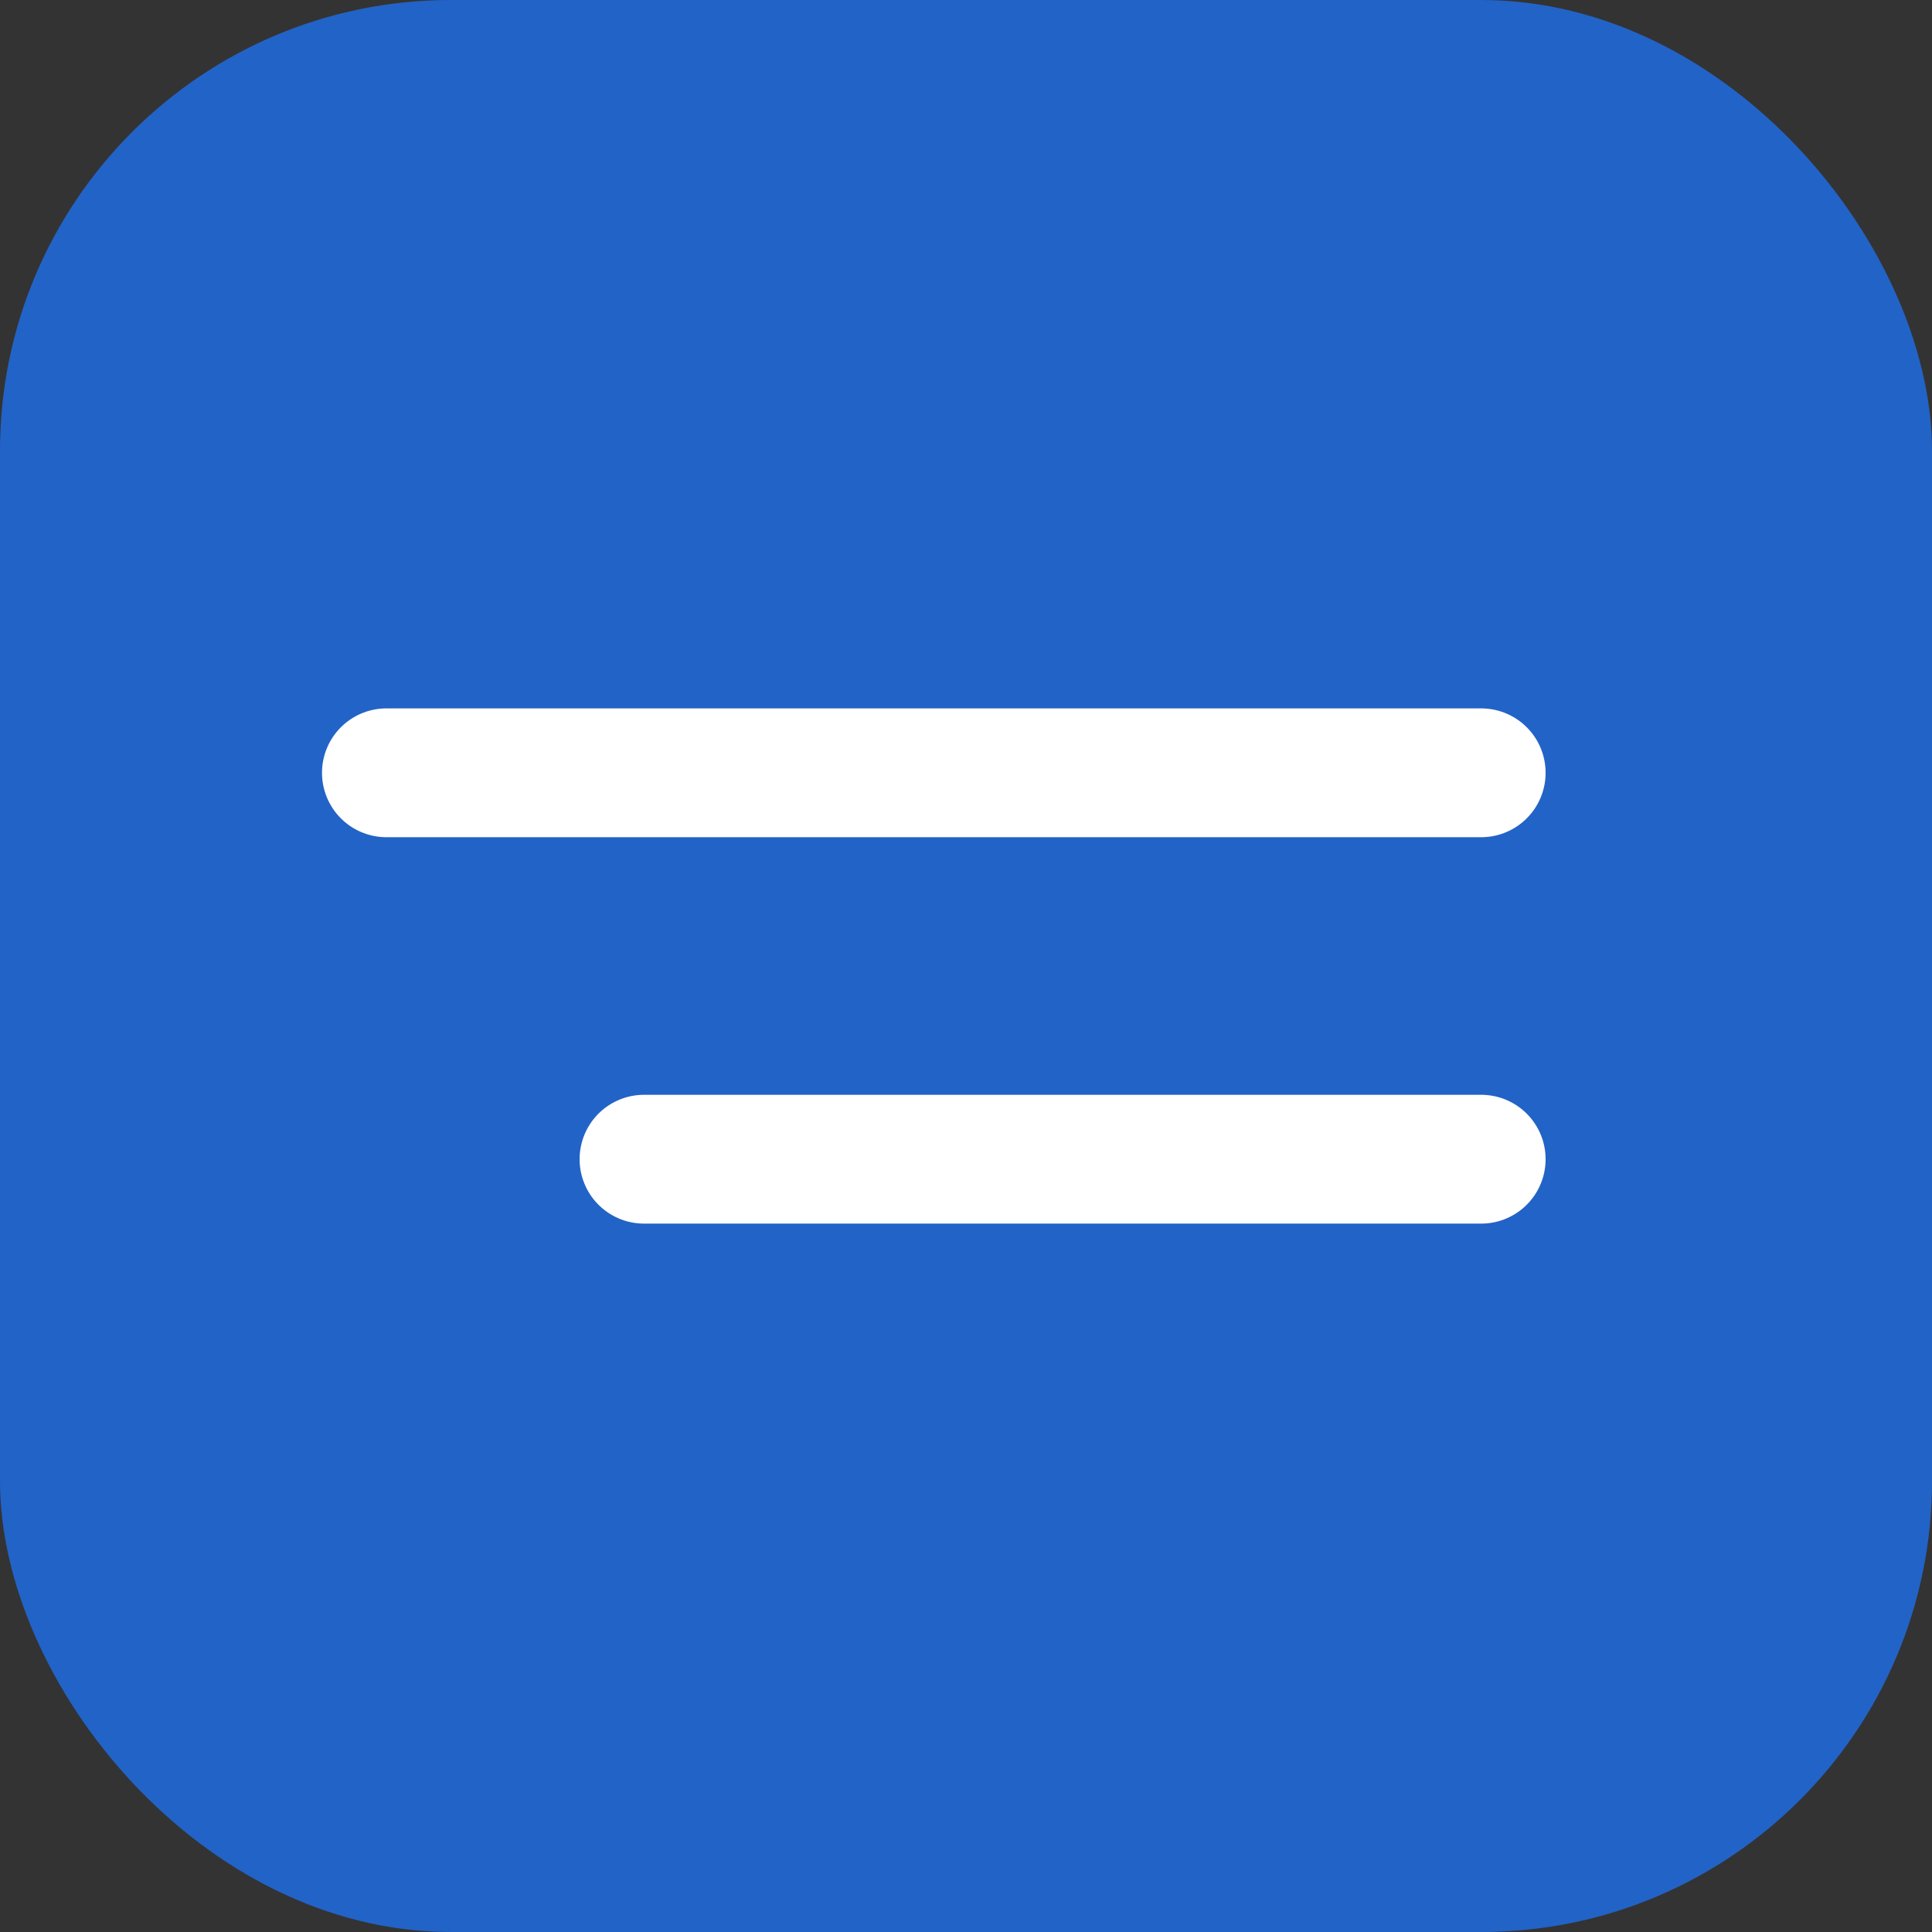
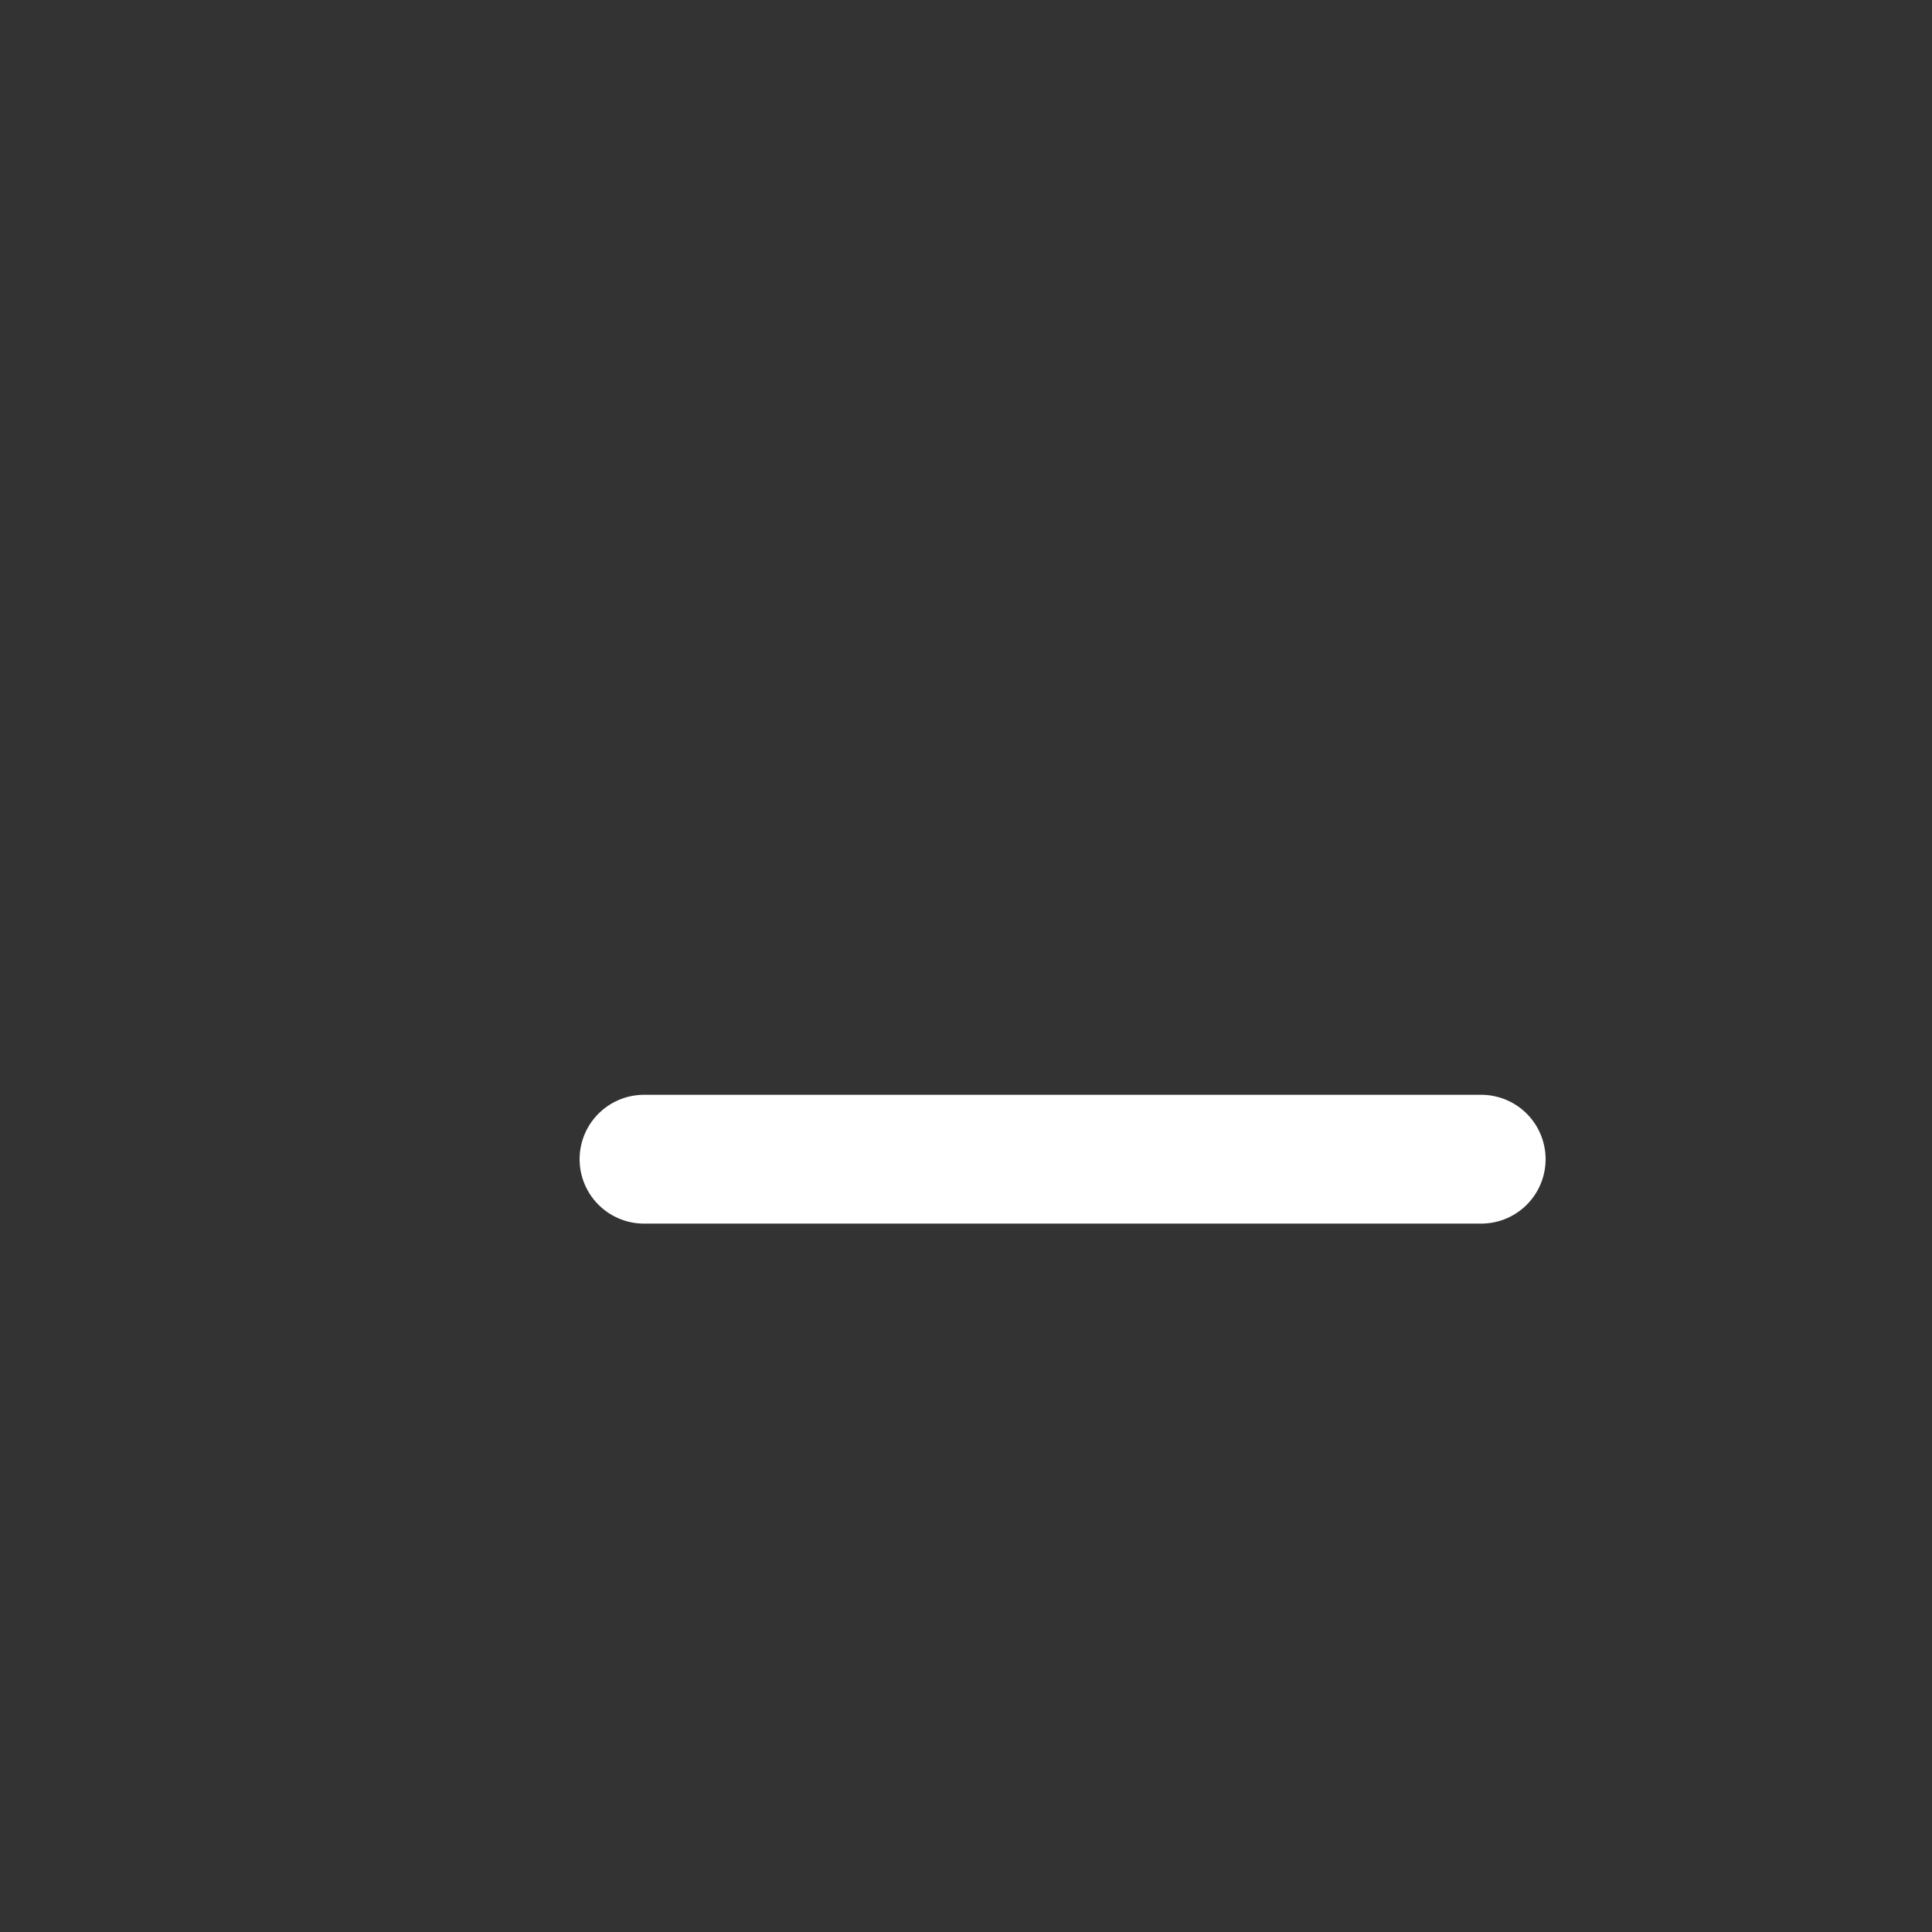
<svg xmlns="http://www.w3.org/2000/svg" width="30" height="30" viewBox="0 0 30 30" fill="none">
  <rect x="0" y="0" width="30" height="30" fill="#333333" stroke="none" />
-   <rect width="30" height="30" rx="7" fill="#2263C7" />
-   <path d="M6 12H23" stroke="white" stroke-width="2" stroke-linecap="round" />
  <path d="M10 18L23 18" stroke="white" stroke-width="2" stroke-linecap="round" />
</svg>